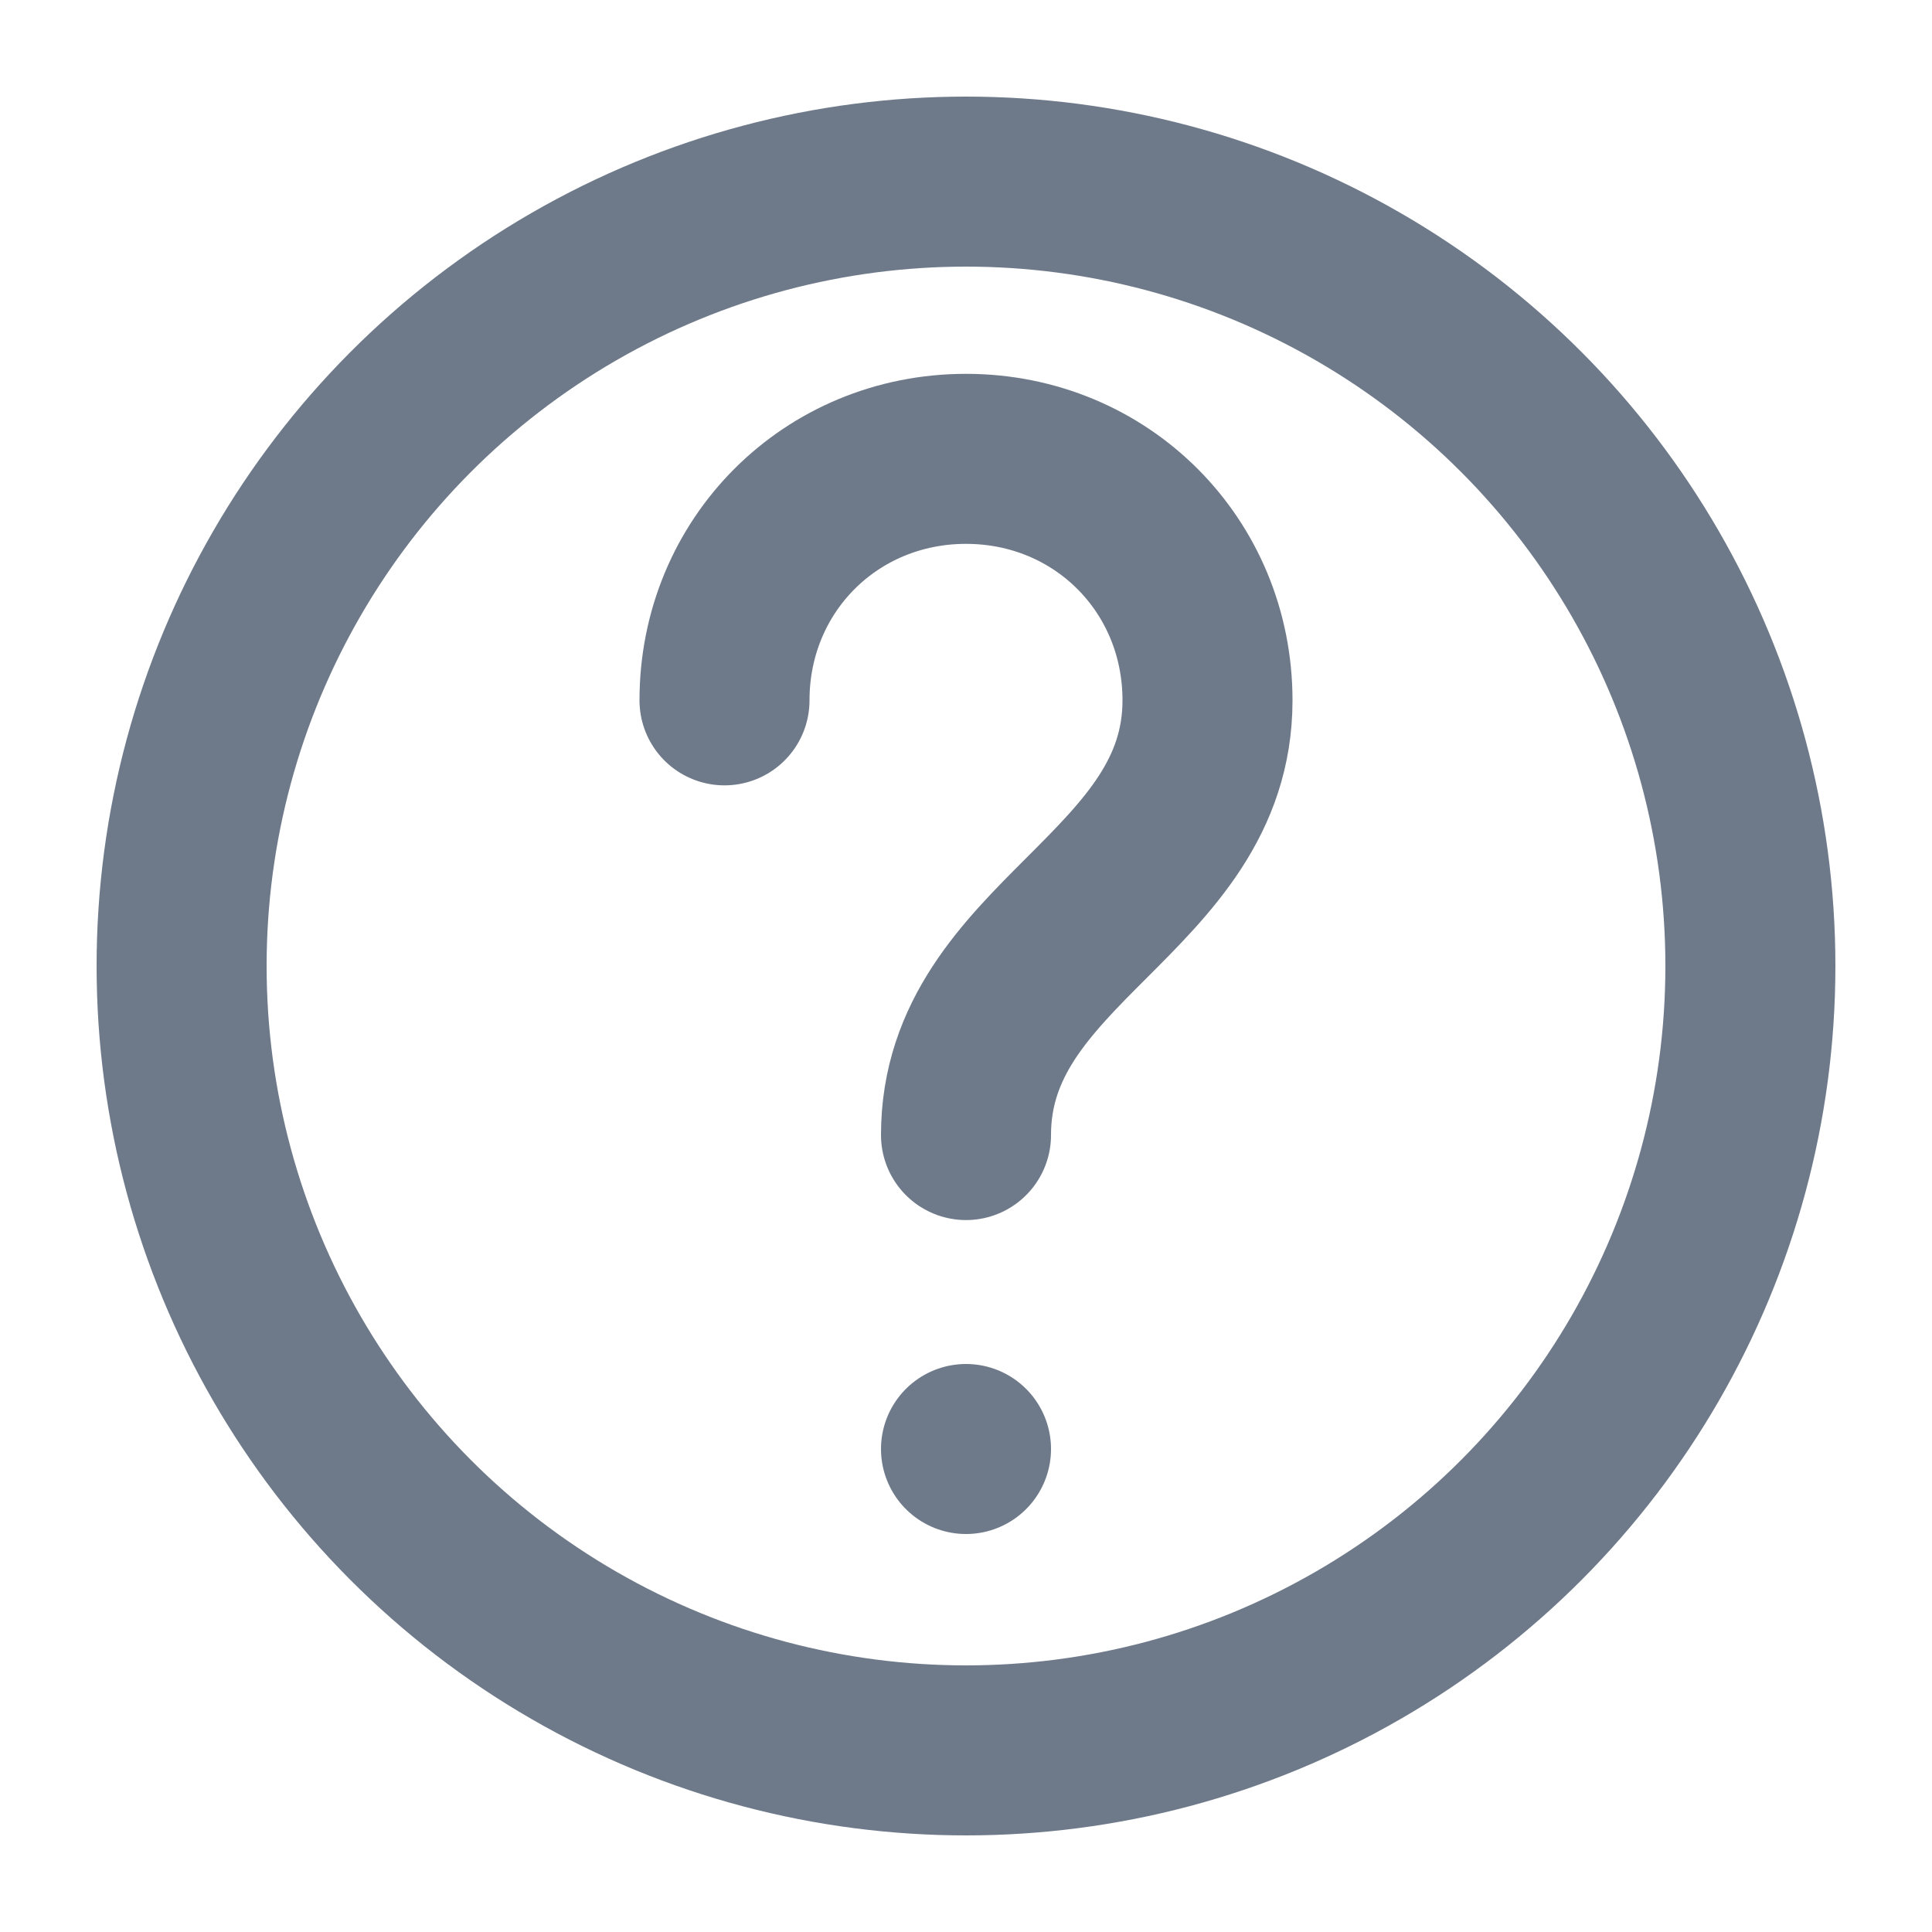
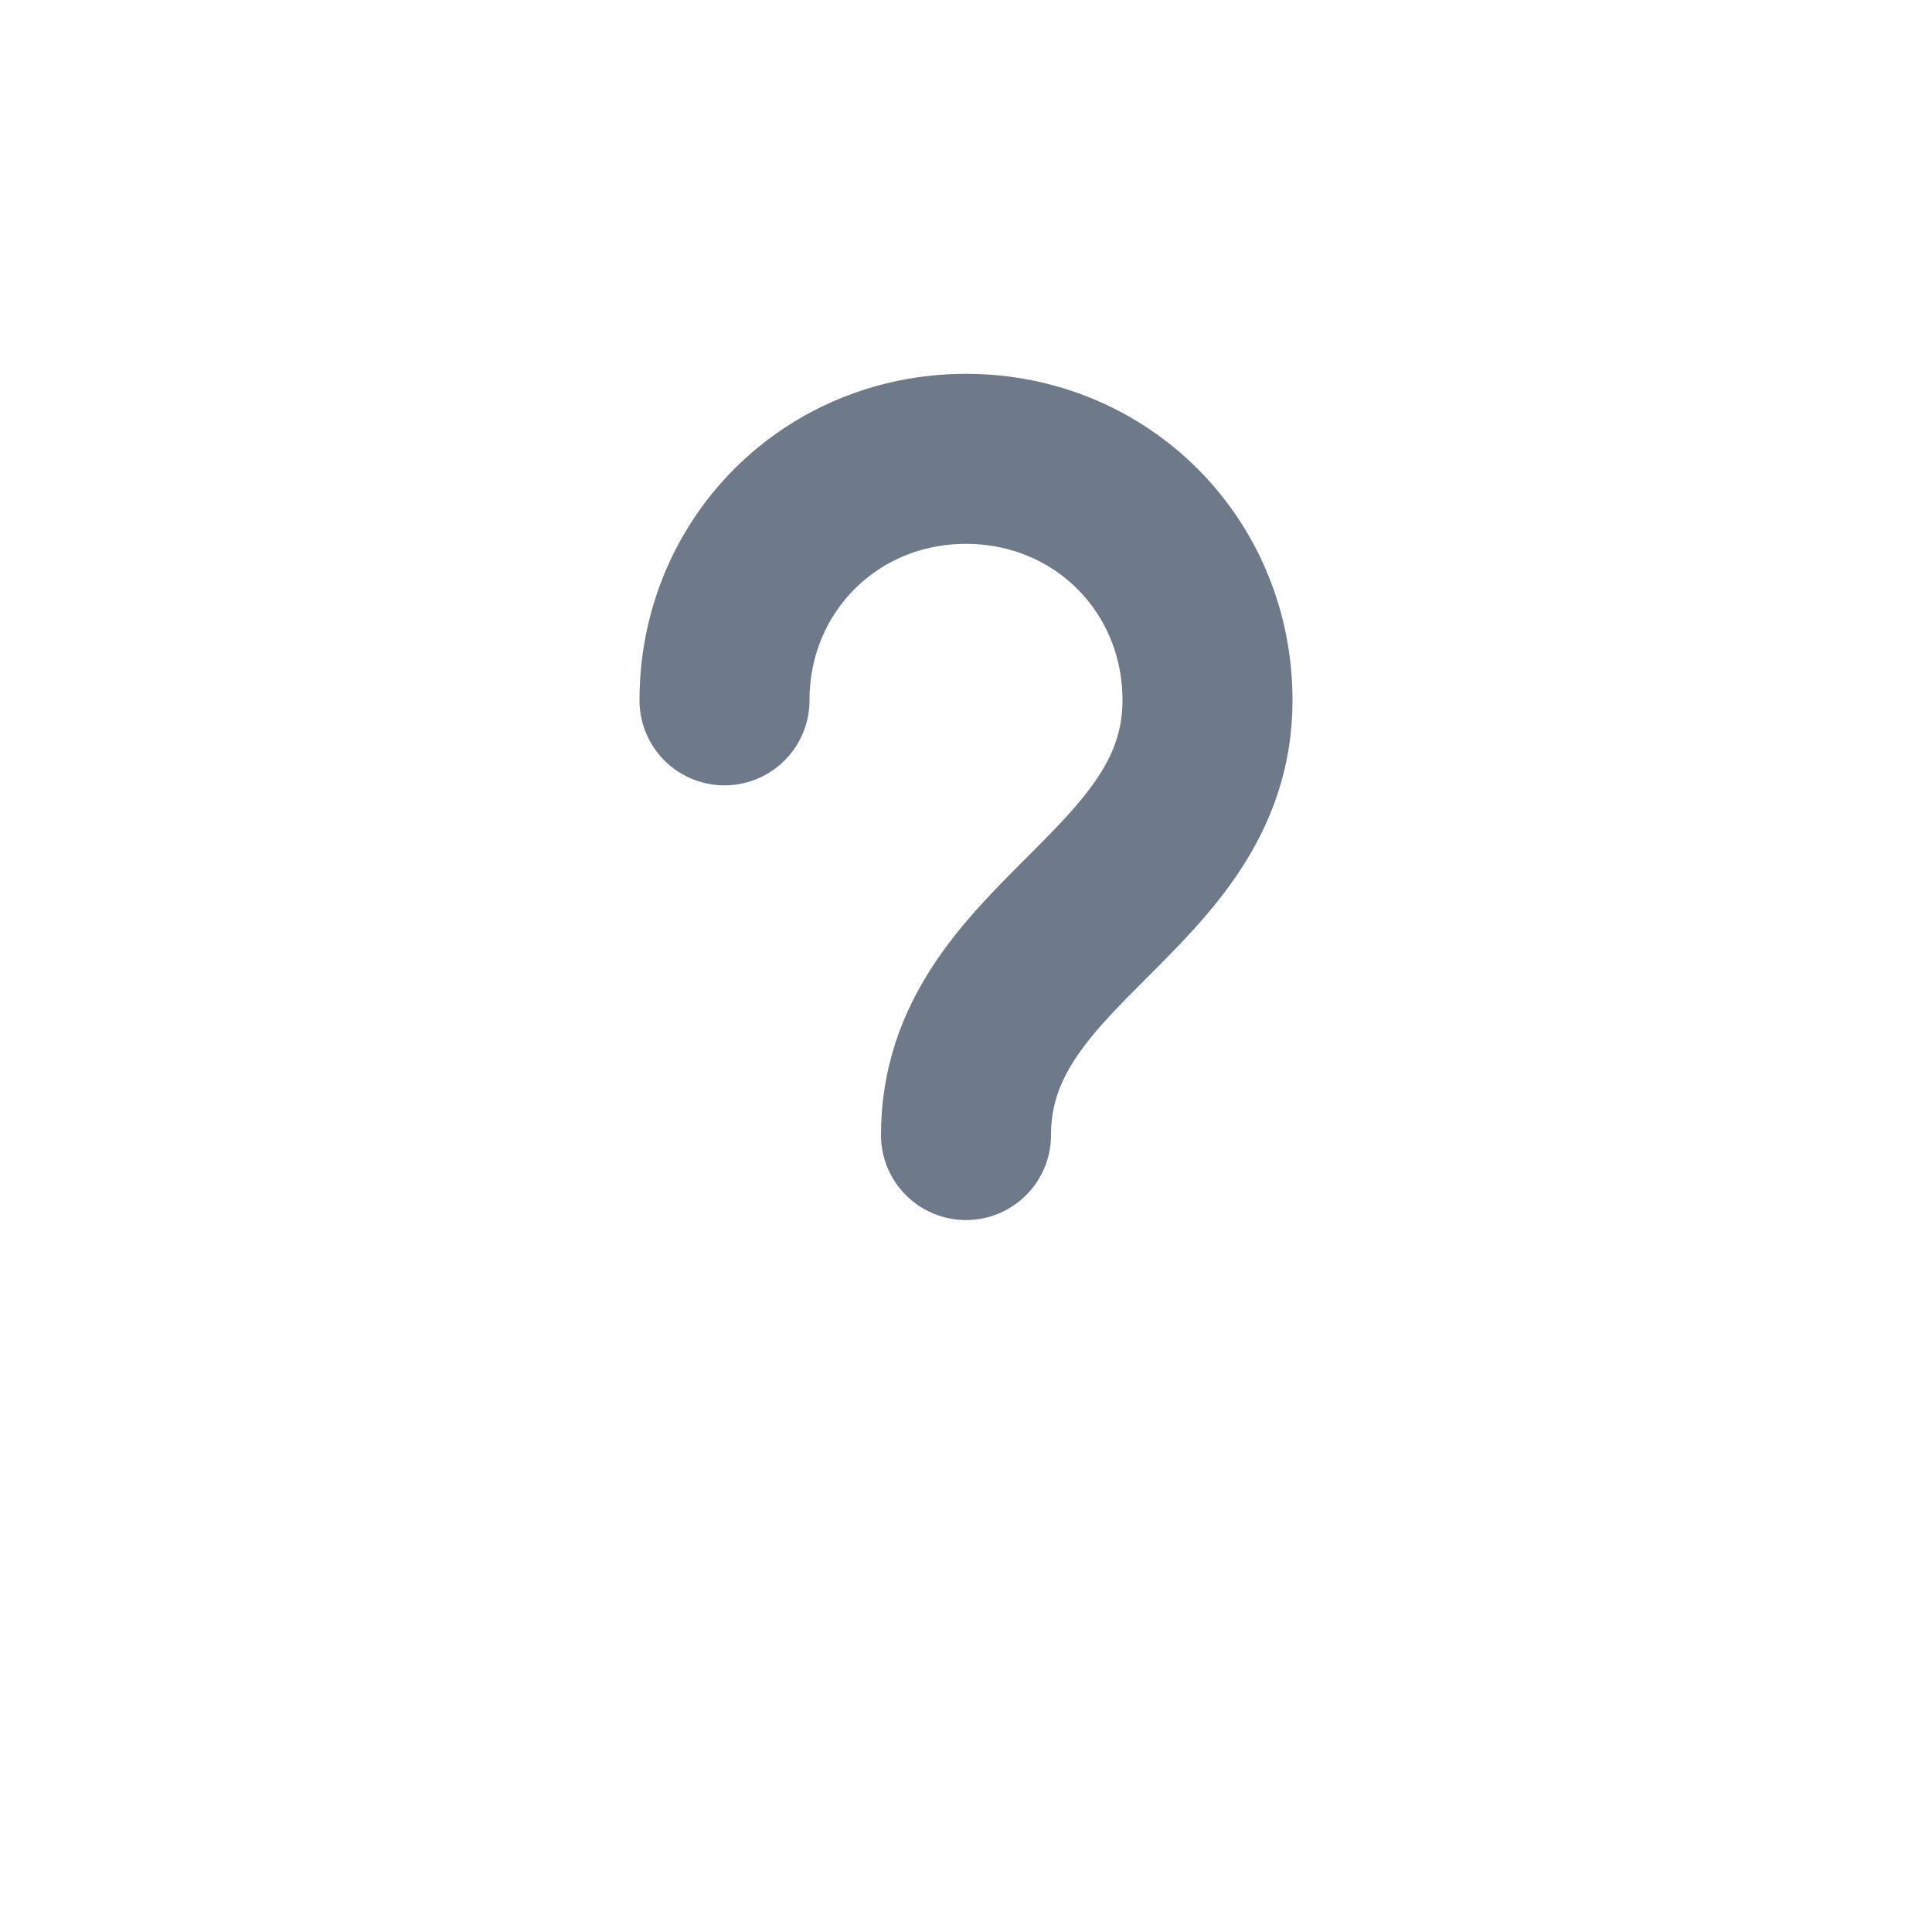
<svg xmlns="http://www.w3.org/2000/svg" xml:space="preserve" width="20px" height="20px" viewBox="0 0 20 20" style="shape-rendering:geometricPrecision;             text-rendering:geometricPrecision;             image-rendering:optimizeQuality;             fill-rule:evenodd; clip-rule:evenodd">
  <defs>
    <style type="text/css">
      .str0{stroke:#6e7a8a;stroke-width:1.76;
            stroke-linecap:round;stroke-linejoin:round;
            stroke-miterlimit:22.926}
      .fil0{fill:none}
    </style>
  </defs>
-   <circle class="fil0 str0" cx="10" cy="10" r="8.12" />
  <path class="fil0 str0" d="M7.5 7.25c0-1.4 1.1-2.5 2.5-2.5s2.5 1.1 2.5 2.5c0 2-2.5 2.5-2.5 4.5" />
-   <line class="str0" x1="10" y1="15" x2="10" y2="15" />
</svg>